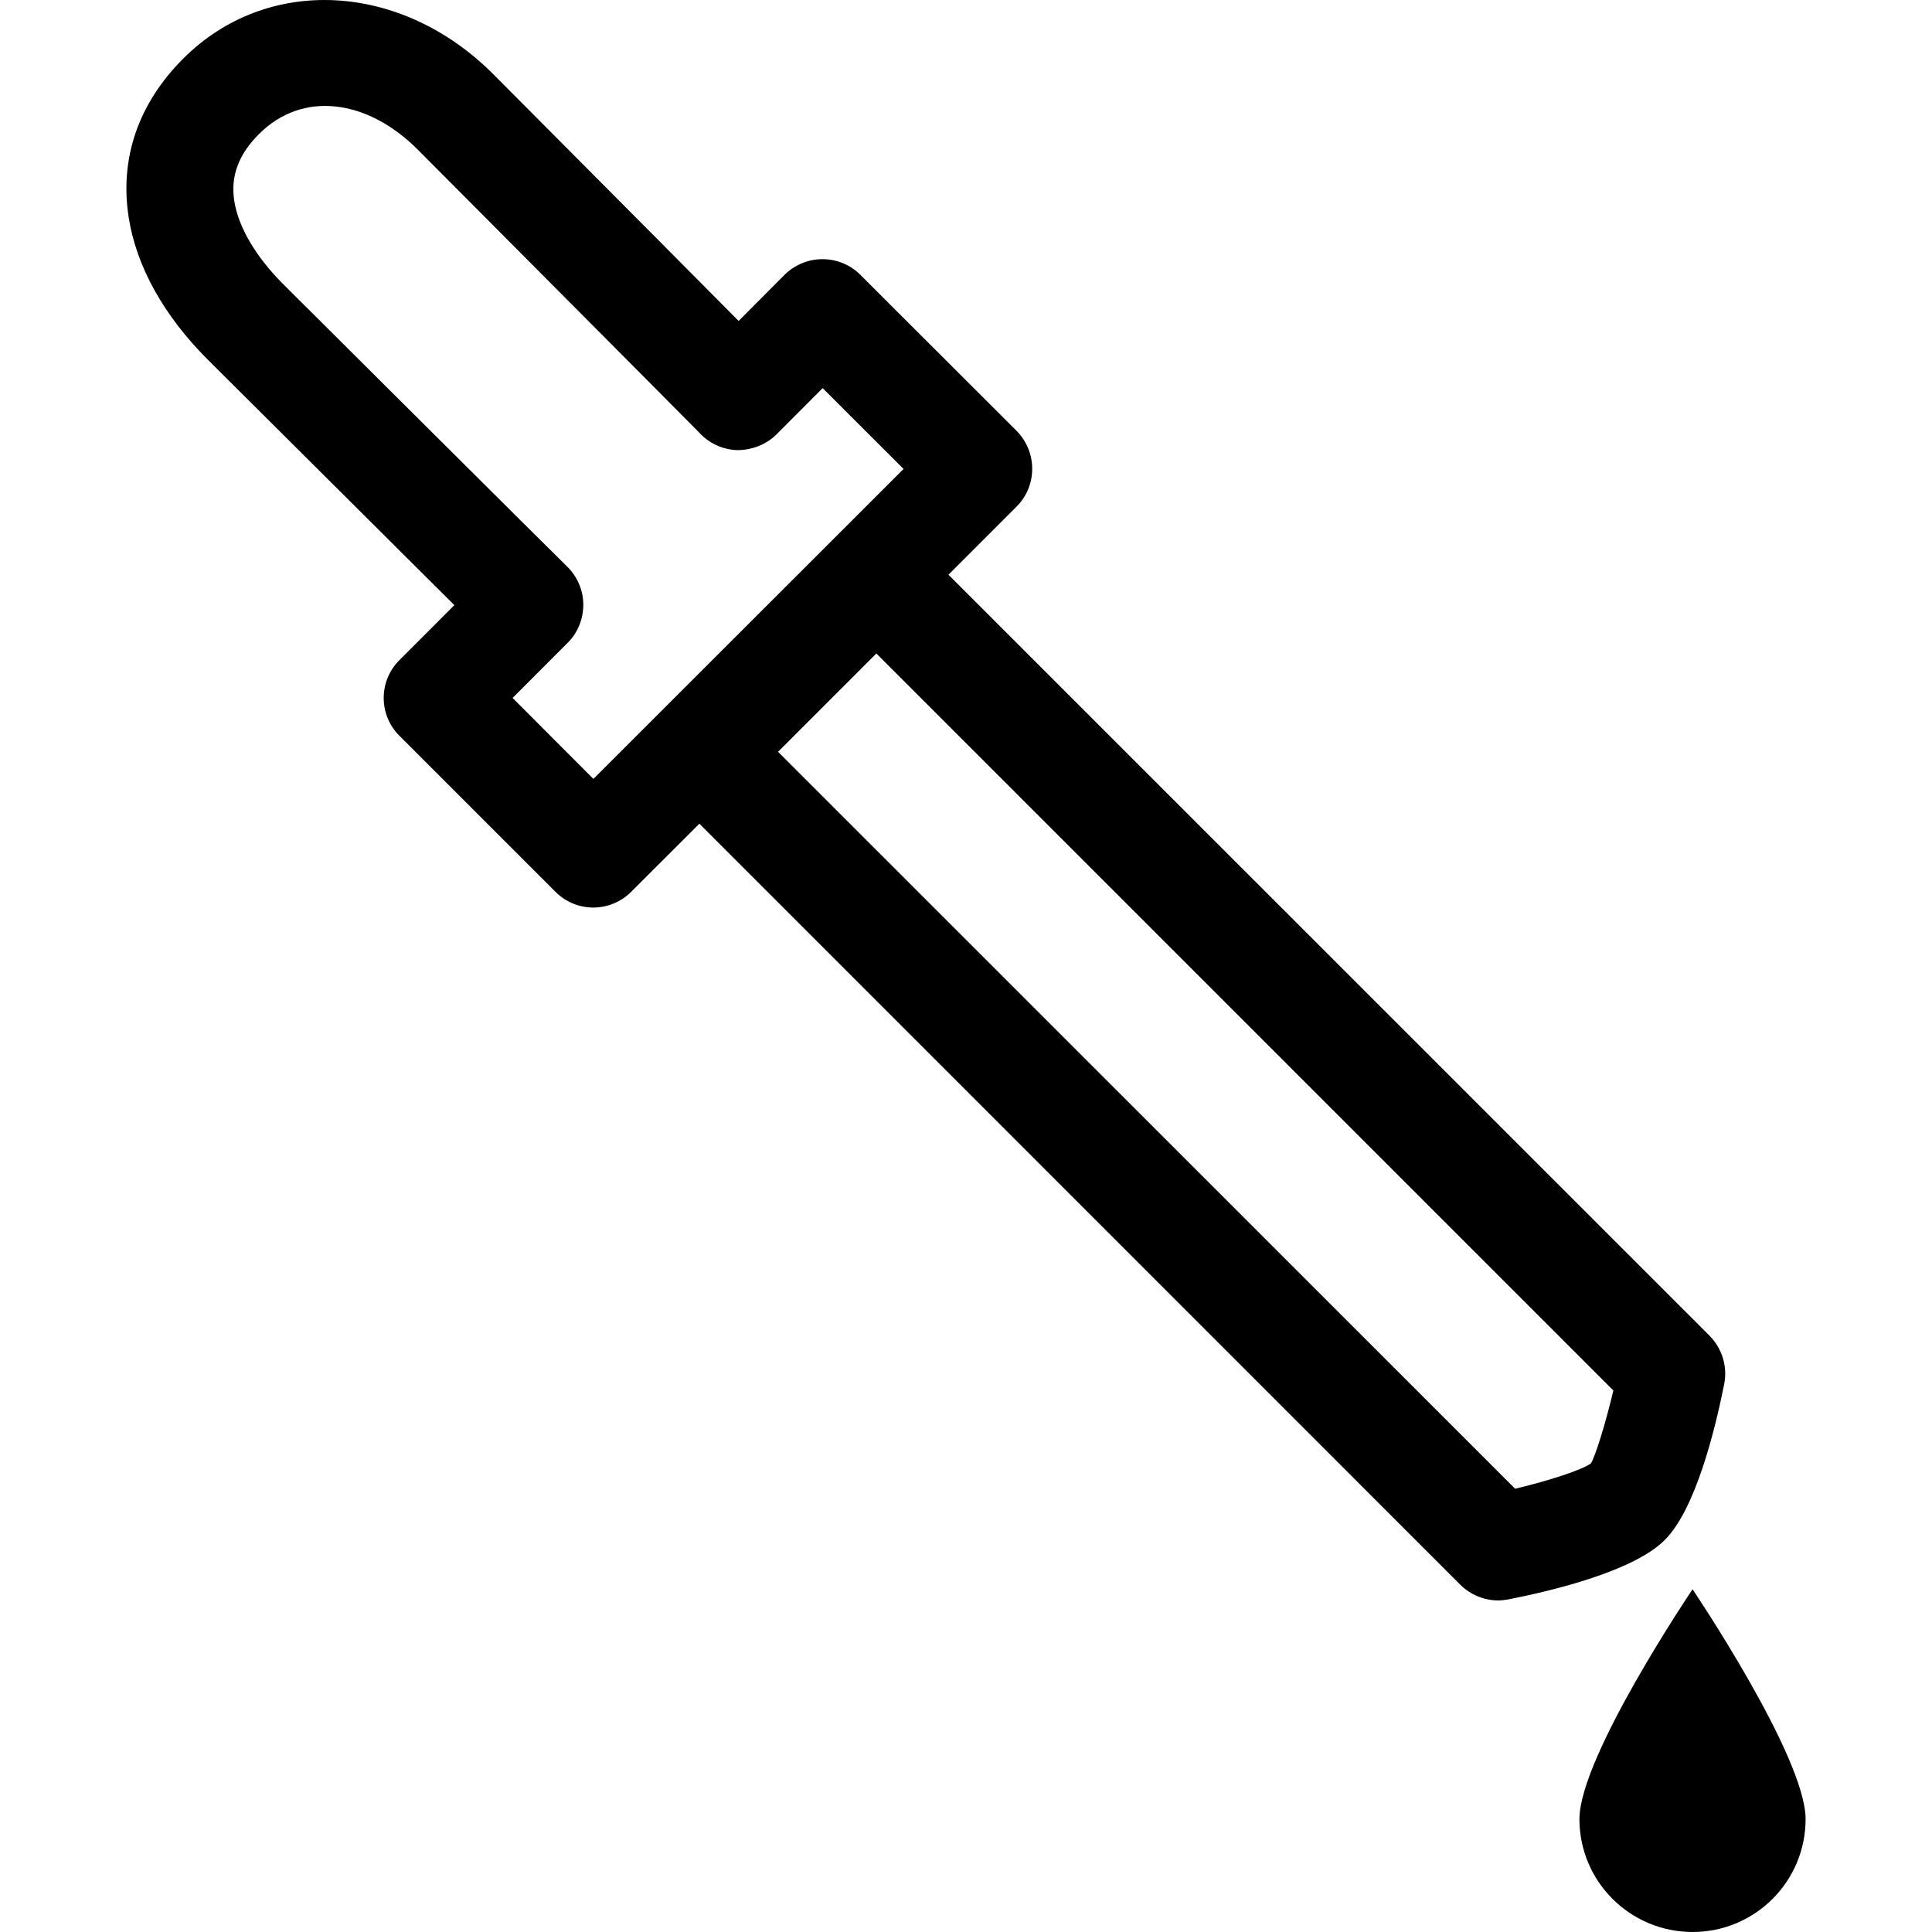
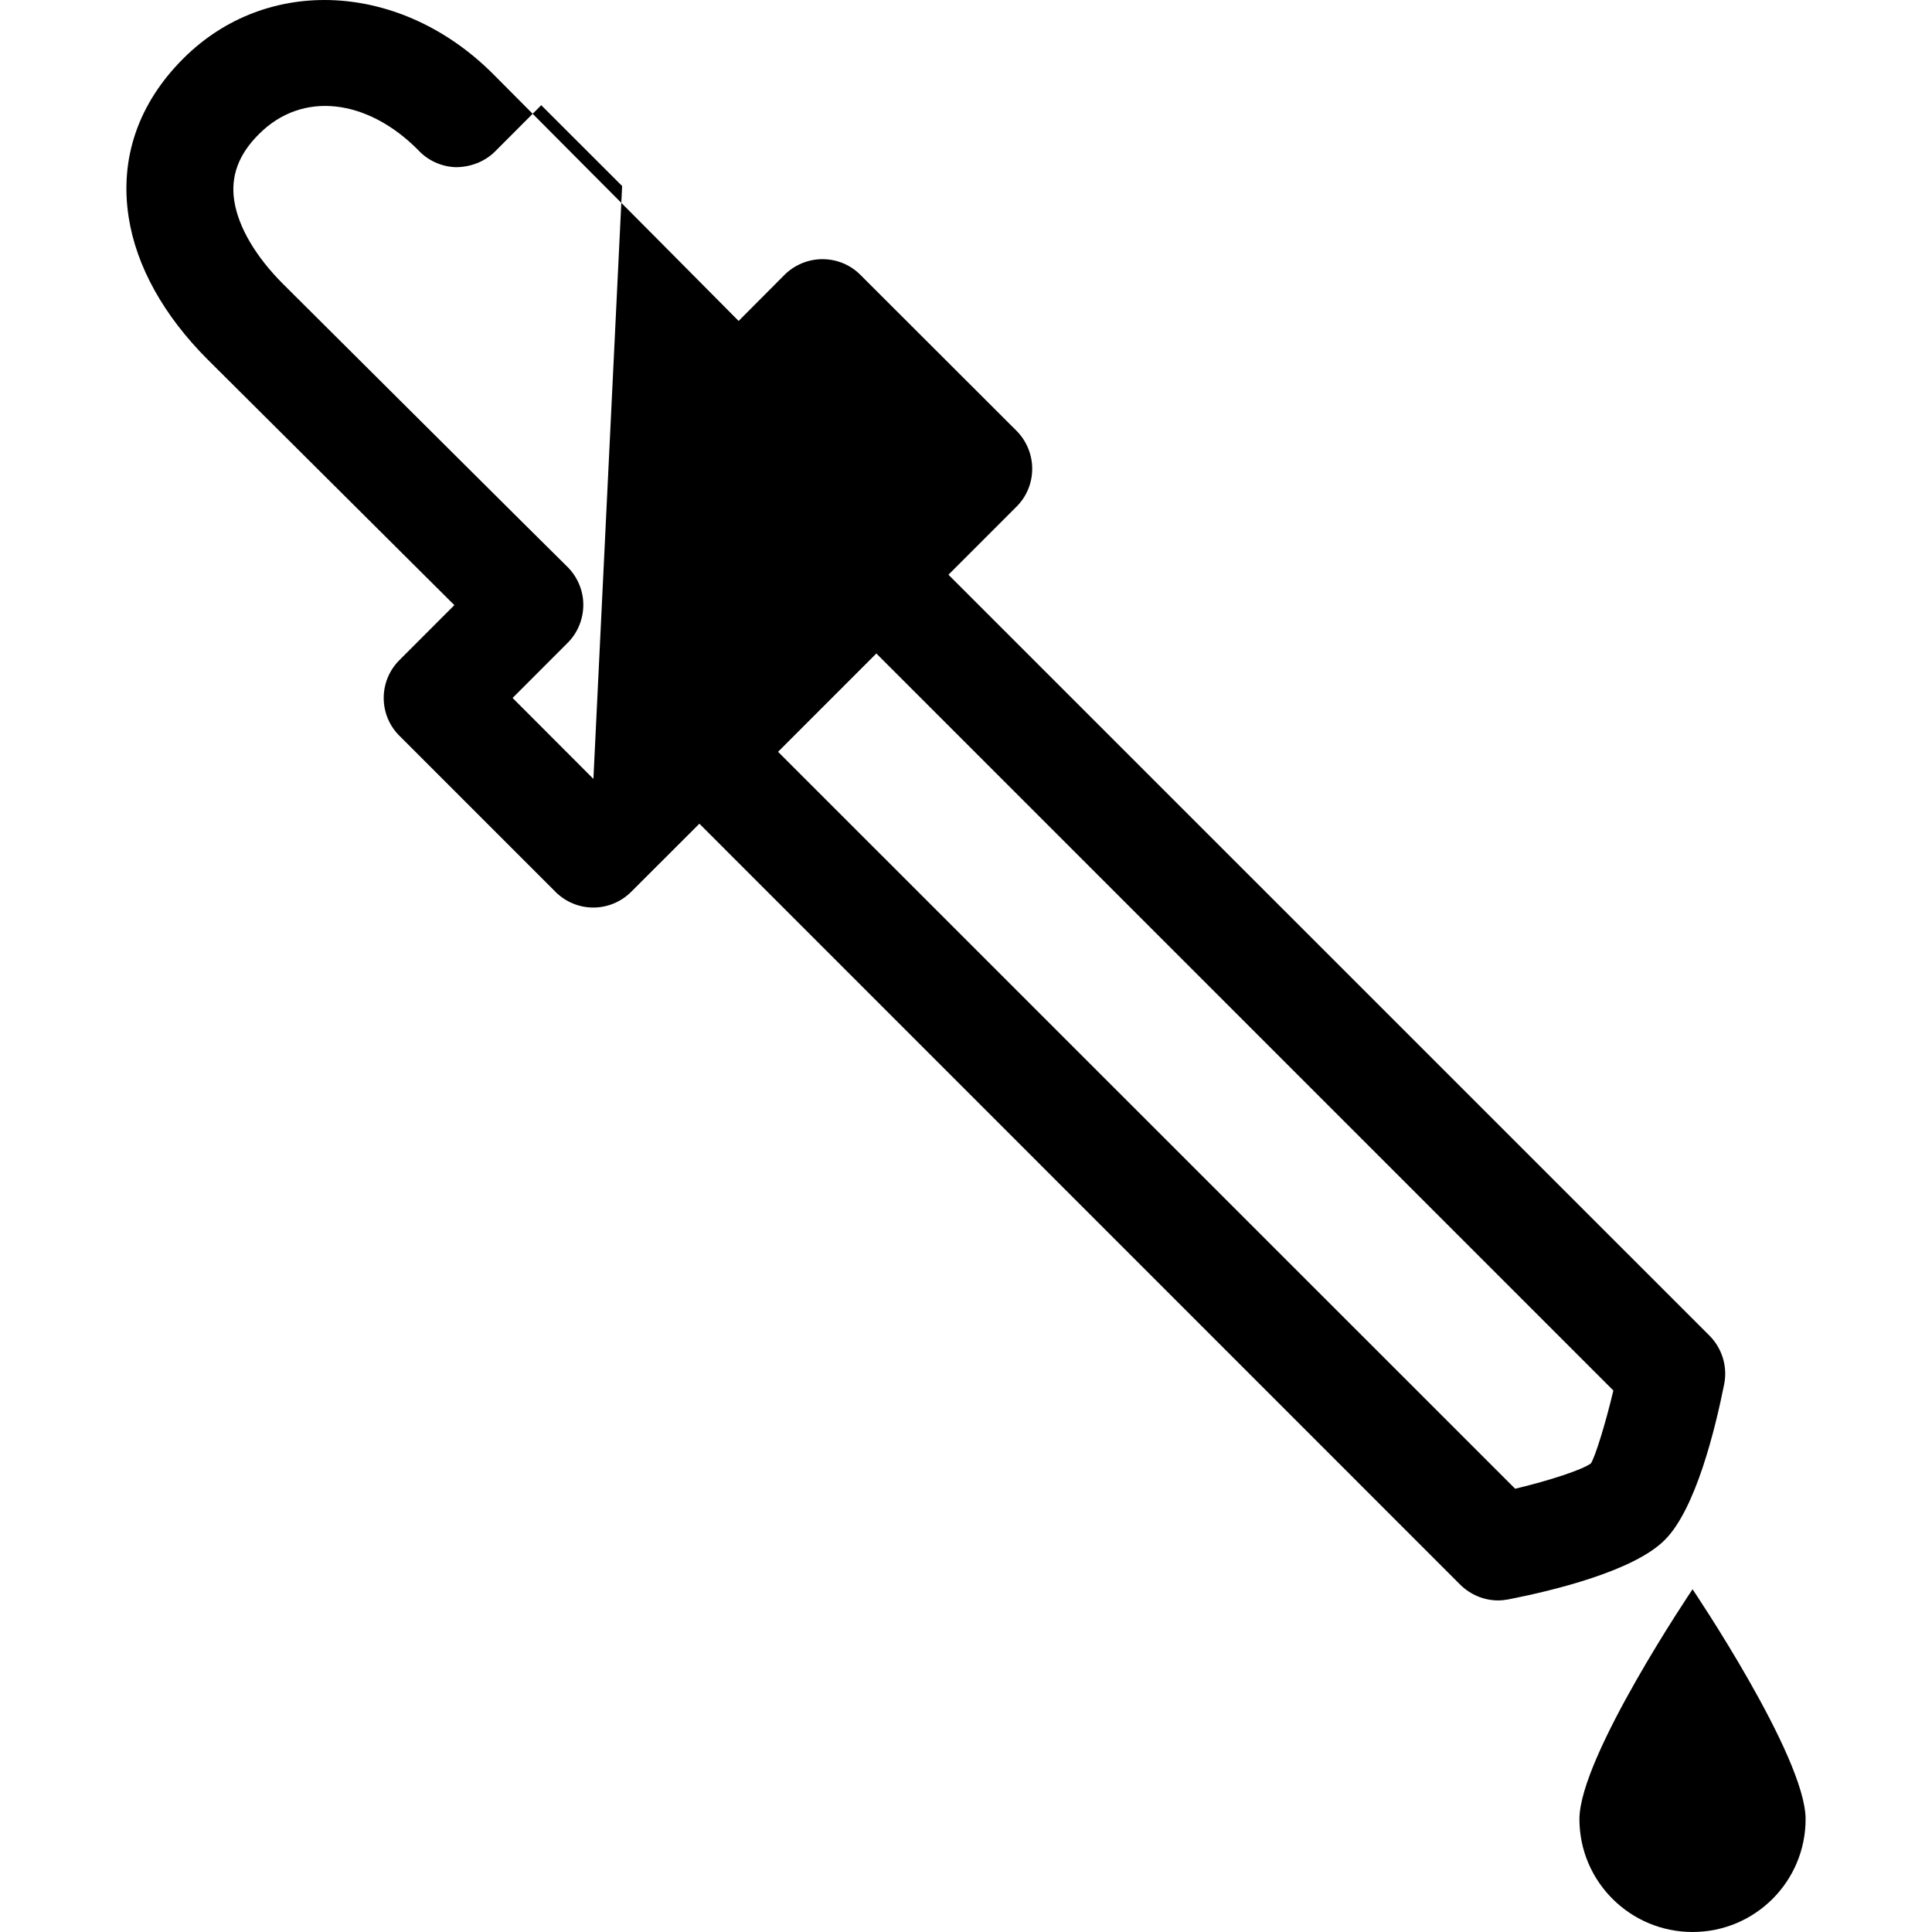
<svg xmlns="http://www.w3.org/2000/svg" fill="#000000" version="1.1" id="Capa_1" width="800px" height="800px" viewBox="0 0 109.621 109.62" xml:space="preserve">
  <g>
-     <path d="M97.832,78.524c0.195-0.993-0.124-2.016-0.827-2.731L53.815,32.609l3.871-3.872c0.567-0.567,0.881-1.336,0.881-2.14   c0-0.804-0.319-1.572-0.881-2.146l-8.878-8.866c-0.567-0.567-1.336-0.88-2.143-0.88c-0.804,0-1.572,0.319-2.143,0.88l-2.613,2.625   c-2.072-2.093-6.097-6.142-13.929-14.009C22.765-1.023,15.164-1.442,10.4,3.321c-2.547,2.542-3.62,5.657-3.1,9.002   c0.432,2.784,1.986,5.58,4.486,8.08c7.85,7.82,11.898,11.846,13.994,13.932l-3.124,3.127c-1.179,1.183-1.179,3.098,0,4.279   l8.866,8.866c0.594,0.591,1.369,0.887,2.143,0.887c0.774,0,1.552-0.302,2.143-0.887l3.875-3.871L82.86,89.92   c0.585,0.573,1.354,0.887,2.146,0.887c0.195,0,0.385-0.023,0.586-0.06c2.559-0.502,7.128-1.613,8.871-3.375   C96.212,85.629,97.324,81.077,97.832,78.524z M33.67,44.194l-4.586-4.593l3.136-3.139c0.573-0.573,0.883-1.365,0.877-2.175   s-0.352-1.596-0.934-2.157c-0.603-0.58-16.092-16.007-16.092-16.007c-1.563-1.561-2.547-3.239-2.778-4.723   c-0.219-1.395,0.242-2.642,1.397-3.789c2.468-2.482,6.15-1.992,9.011,0.875c0,0,15.507,15.575,15.968,16.054   c0.556,0.615,1.345,0.976,2.167,0.999c0.804,0,1.628-0.302,2.217-0.887l2.624-2.63l4.59,4.586L33.67,44.194z M90.266,83.034   c-0.49,0.36-2.335,0.969-4.297,1.436L44.147,42.657l5.577-5.579l41.818,41.818C91.076,80.853,90.502,82.673,90.266,83.034z    M102.449,103.214c0,3.54-2.867,6.406-6.414,6.406c-3.54,0-6.419-2.866-6.419-6.406c0-3.541,6.419-13.039,6.419-13.039   S102.449,99.673,102.449,103.214z" />
+     <path d="M97.832,78.524c0.195-0.993-0.124-2.016-0.827-2.731L53.815,32.609l3.871-3.872c0.567-0.567,0.881-1.336,0.881-2.14   c0-0.804-0.319-1.572-0.881-2.146l-8.878-8.866c-0.567-0.567-1.336-0.88-2.143-0.88c-0.804,0-1.572,0.319-2.143,0.88l-2.613,2.625   c-2.072-2.093-6.097-6.142-13.929-14.009C22.765-1.023,15.164-1.442,10.4,3.321c-2.547,2.542-3.62,5.657-3.1,9.002   c0.432,2.784,1.986,5.58,4.486,8.08c7.85,7.82,11.898,11.846,13.994,13.932l-3.124,3.127c-1.179,1.183-1.179,3.098,0,4.279   l8.866,8.866c0.594,0.591,1.369,0.887,2.143,0.887c0.774,0,1.552-0.302,2.143-0.887l3.875-3.871L82.86,89.92   c0.585,0.573,1.354,0.887,2.146,0.887c0.195,0,0.385-0.023,0.586-0.06c2.559-0.502,7.128-1.613,8.871-3.375   C96.212,85.629,97.324,81.077,97.832,78.524z M33.67,44.194l-4.586-4.593l3.136-3.139c0.573-0.573,0.883-1.365,0.877-2.175   s-0.352-1.596-0.934-2.157c-0.603-0.58-16.092-16.007-16.092-16.007c-1.563-1.561-2.547-3.239-2.778-4.723   c-0.219-1.395,0.242-2.642,1.397-3.789c2.468-2.482,6.15-1.992,9.011,0.875c0.556,0.615,1.345,0.976,2.167,0.999c0.804,0,1.628-0.302,2.217-0.887l2.624-2.63l4.59,4.586L33.67,44.194z M90.266,83.034   c-0.49,0.36-2.335,0.969-4.297,1.436L44.147,42.657l5.577-5.579l41.818,41.818C91.076,80.853,90.502,82.673,90.266,83.034z    M102.449,103.214c0,3.54-2.867,6.406-6.414,6.406c-3.54,0-6.419-2.866-6.419-6.406c0-3.541,6.419-13.039,6.419-13.039   S102.449,99.673,102.449,103.214z" />
  </g>
</svg>